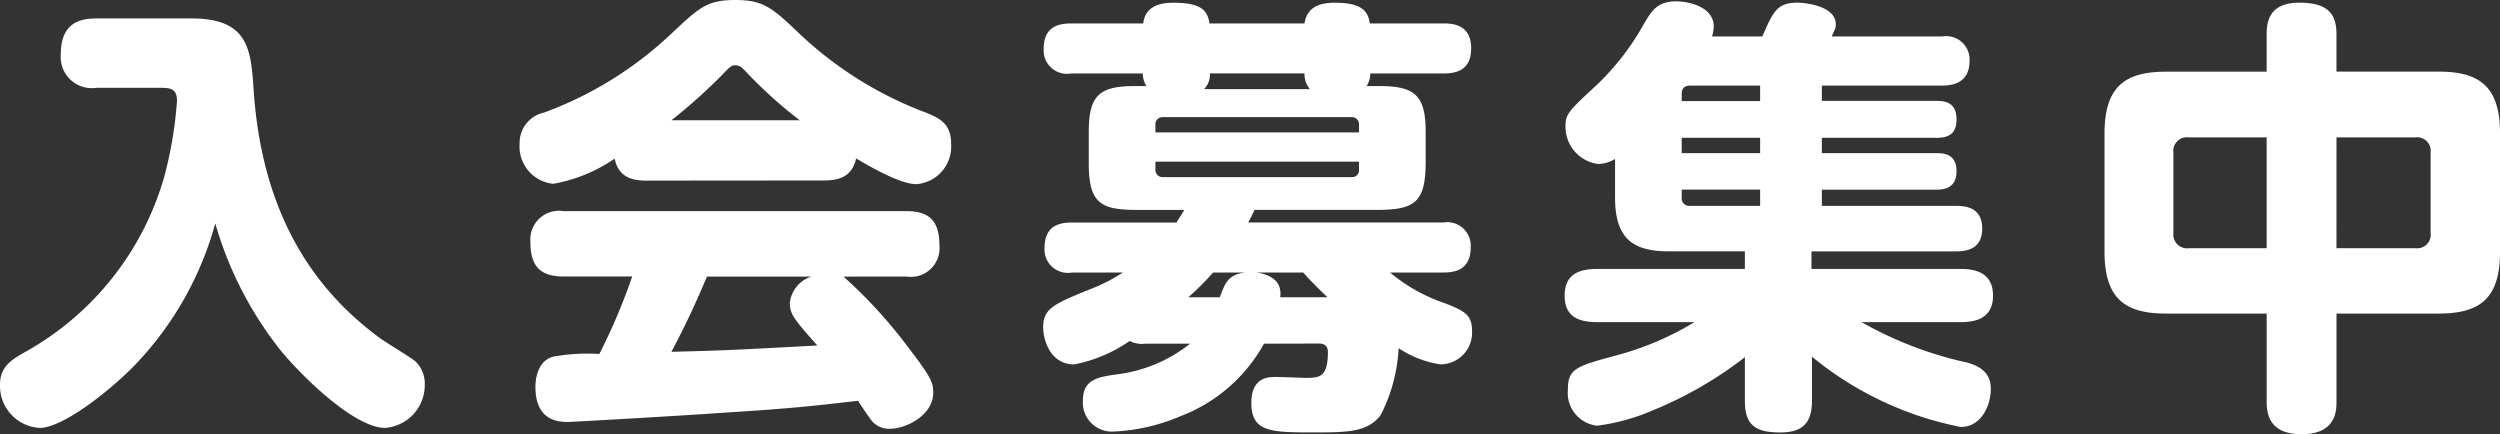
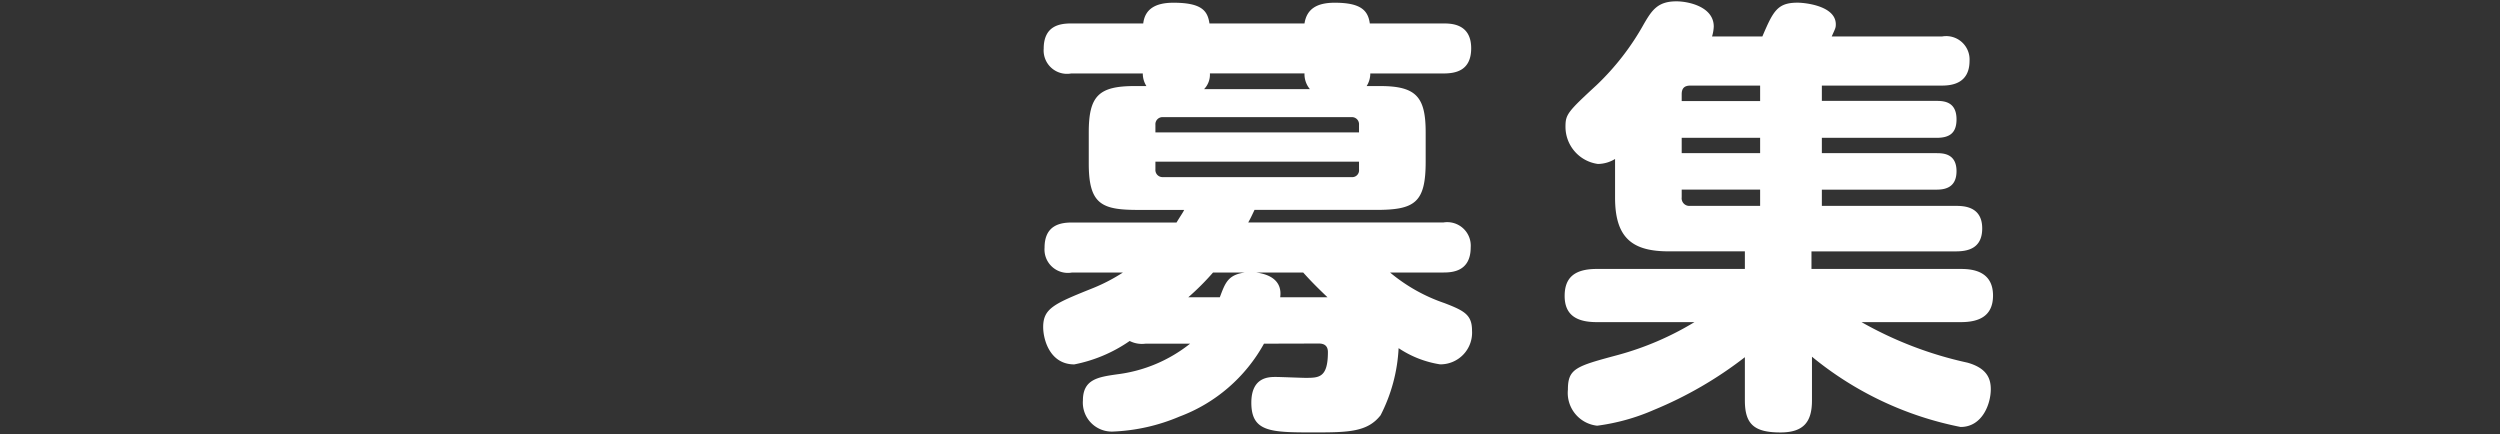
<svg xmlns="http://www.w3.org/2000/svg" width="145.677" height="25.302" viewBox="0 0 145.677 25.302">
  <rect x="0" y="0" width="145.677" height="25.302" fill="#333333" stroke="none" />
  <defs>
    <clipPath id="clip-path">
      <rect id="長方形_31" data-name="長方形 31" width="145.677" height="25.302" fill="none" />
    </clipPath>
  </defs>
  <g id="グループ_19" data-name="グループ 19" transform="translate(0 0)">
    <g id="グループ_18" data-name="グループ 18" transform="translate(0 0)" clip-path="url(#clip-path)">
-       <path id="パス_94" data-name="パス 94" d="M5.616,4.621A1.812,1.812,0,0,1,3.543,2.678c0-1.627.84-2.1,2.073-2.1h5.538c3.333,0,3.467,1.811,3.624,4.148.472,7.059,3.333,11.523,7.373,14.488.316.236,1.813,1.129,2.075,1.365a1.8,1.8,0,0,1,.526,1.339,2.5,2.5,0,0,1-2.311,2.519c-1.811,0-4.908-3.071-6.09-4.516a21.354,21.354,0,0,1-3.806-7.4,19.271,19.271,0,0,1-4.672,8.241c-1.417,1.469-4.2,3.676-5.564,3.676A2.449,2.449,0,0,1,0,21.92c0-1,.6-1.417,1.39-1.863A17.052,17.052,0,0,0,9.552,9.871a23.441,23.441,0,0,0,.762-4.488c0-.684-.34-.762-.944-.762Z" transform="translate(0 0.496)" fill="#fff" />
-       <path id="パス_95" data-name="パス 95" d="M23.7,10.524c-.682,0-1.627-.1-1.861-1.284a9.055,9.055,0,0,1-3.571,1.469A2.177,2.177,0,0,1,16.3,8.373a1.8,1.8,0,0,1,1.417-1.811,21.682,21.682,0,0,0,7.611-4.778C26.772.444,27.244,0,28.871,0s2.153.472,3.545,1.783a21.938,21.938,0,0,0,7.613,4.8c.76.316,1.416.63,1.416,1.813a2.2,2.2,0,0,1-2.021,2.335c-.972,0-2.755-1.05-3.517-1.5-.236,1.1-1.051,1.284-1.863,1.284Zm11.471,5.592A27.918,27.918,0,0,1,38.9,20.184c1.443,1.863,1.5,2.153,1.5,2.7,0,1.313-1.575,2.1-2.521,2.1a1.313,1.313,0,0,1-1.18-.63c-.106-.132-.578-.84-.684-1-2.7.314-3.937.448-7.665.684-3.359.236-9.108.55-9.186.55-.524,0-1.943,0-1.943-2.047,0-.42.106-1.5,1.025-1.757a11.314,11.314,0,0,1,2.7-.158,35.145,35.145,0,0,0,1.915-4.516H18.871c-1.367,0-1.943-.578-1.943-2.021a1.673,1.673,0,0,1,1.943-1.785H38.847c1.258,0,1.915.5,1.915,2a1.671,1.671,0,0,1-1.915,1.811ZM32.624,7.009a26.17,26.17,0,0,1-2.967-2.653c-.392-.42-.524-.552-.786-.552-.236,0-.342.106-.762.552a32.373,32.373,0,0,1-2.965,2.653Zm-5.406,9.107c-.5,1.156-1,2.363-2.073,4.384,3.123-.08,3.517-.1,8.5-.368-1.339-1.521-1.6-1.811-1.6-2.493a1.82,1.82,0,0,1,1.26-1.523Z" transform="translate(13.979 0)" fill="#fff" />
      <path id="パス_96" data-name="パス 96" d="M45.586,19.954a9.37,9.37,0,0,1-4.934,4.252,11,11,0,0,1-3.834.868,1.688,1.688,0,0,1-1.783-1.813c0-1.234.892-1.364,1.993-1.521a8.5,8.5,0,0,0,4.252-1.785h-2.6a1.58,1.58,0,0,1-.92-.158,8.536,8.536,0,0,1-3.227,1.365c-1.419,0-1.813-1.443-1.813-2.177,0-1.1.656-1.367,2.941-2.285a10.307,10.307,0,0,0,1.705-.892H34.4a1.361,1.361,0,0,1-1.6-1.445c0-1.338.946-1.469,1.6-1.469h6.091c.236-.394.34-.524.446-.734H38.261c-2.125,0-2.885-.316-2.885-2.7V7.643c0-2.125.576-2.7,2.675-2.7h.684a1.364,1.364,0,0,1-.21-.734H34.35a1.361,1.361,0,0,1-1.6-1.445c0-1.339.944-1.469,1.6-1.469h4.2c.1-.84.71-1.208,1.759-1.208,1.653,0,1.993.474,2.1,1.208h5.538c.132-.84.71-1.208,1.761-1.208,1.521,0,1.939.446,2.045,1.208h4.278c.446,0,1.629,0,1.629,1.445,0,1.338-.946,1.469-1.629,1.469h-4.25a1.369,1.369,0,0,1-.212.734h.788c2.1,0,2.651.63,2.651,2.7V9.35c0,2.387-.63,2.809-2.887,2.809H45.034c-.184.394-.236.5-.366.734H56.032a1.37,1.37,0,0,1,1.6,1.445c0,1.416-1.076,1.469-1.6,1.469h-3.1a9.946,9.946,0,0,0,3.177,1.785c1.156.446,1.6.682,1.6,1.6a1.846,1.846,0,0,1-1.863,1.967,6,6,0,0,1-2.415-.944,9.571,9.571,0,0,1-1.05,3.91c-.76.972-1.863,1-3.832,1-2.547,0-3.7,0-3.7-1.731,0-1.5,1.024-1.5,1.417-1.5.288,0,1.5.052,1.733.052.786,0,1.312,0,1.312-1.5,0-.29-.132-.5-.526-.5ZM39.26,7.643H51.124V7.2a.414.414,0,0,0-.446-.446H39.706a.414.414,0,0,0-.446.446Zm0,1.707V9.8a.415.415,0,0,0,.446.448H50.678a.4.4,0,0,0,.446-.448V9.35Zm3.753,7.9c.316-.84.472-1.313,1.469-1.443H42.619a14.871,14.871,0,0,1-1.443,1.443Zm5.25-12.127a1.364,1.364,0,0,1-.316-.918H42.435a1.216,1.216,0,0,1-.34.918Zm1.024,12.127c-.578-.552-.946-.918-1.417-1.443H45.114c.838.1,1.547.5,1.417,1.443Z" transform="translate(28.067 0.072)" fill="#fff" />
      <path id="パス_97" data-name="パス 97" d="M60.6,2.089C61.23.62,61.468.12,62.649.12c.446,0,2.231.186,2.231,1.261,0,.21-.028.236-.238.708h6.431a1.363,1.363,0,0,1,1.6,1.417c0,1.287-.972,1.445-1.6,1.445H64.067v.892h6.692c.474,0,1.155.078,1.155,1.076,0,.788-.394,1.076-1.155,1.076H64.067v.894h6.665c.37,0,1.182,0,1.182,1.05,0,1-.734,1.076-1.182,1.076H64.067v.946h7.795c.474,0,1.549.026,1.549,1.312,0,1.208-.894,1.339-1.549,1.339h-8.4v1.024h8.716c.682,0,1.863.132,1.863,1.549,0,1.18-.788,1.549-1.863,1.549h-5.8a21.927,21.927,0,0,0,6.168,2.361c1.129.316,1.365.918,1.365,1.549,0,.866-.5,2.2-1.759,2.2a19.625,19.625,0,0,1-8.661-4.094V23.3c0,1.234-.474,1.863-1.837,1.863-1.523,0-2.073-.472-2.073-1.863V20.778a22.775,22.775,0,0,1-5.3,3.071,12.147,12.147,0,0,1-3.307.921,1.921,1.921,0,0,1-1.705-2.1c0-1.234.472-1.365,2.913-2.021a17.326,17.326,0,0,0,4.462-1.915h-5.7c-1.182,0-1.865-.422-1.865-1.525,0-1,.5-1.573,1.865-1.573h8.637V14.61H55.142c-2.073,0-3.125-.736-3.125-3.125V9.228a1.95,1.95,0,0,1-1,.29,2.185,2.185,0,0,1-1.889-2.179c0-.708.132-.866,1.811-2.415A14.908,14.908,0,0,0,53.7,1.354c.472-.812.814-1.312,1.891-1.312.708,0,2.177.316,2.177,1.469a2.3,2.3,0,0,1-.1.578Zm-.13,2.863H56.4c-.342,0-.5.156-.5.5v.4H60.47Zm0,3.043H55.9v.892H60.47Zm0,3.964v-.946H55.9v.446a.446.446,0,0,0,.5.5Z" transform="translate(42.094 0.036)" fill="#fff" />
-       <path id="パス_98" data-name="パス 98" d="M79.529,23.341c0,.472,0,1.889-2.021,1.889-1.757,0-2.047-1-2.047-1.889V18.2H69.607c-2.283,0-3.595-.762-3.595-3.6V7.7c0-2.833,1.312-3.595,3.595-3.595H75.46V1.921c0-.576.052-1.837,1.889-1.837,1.6,0,2.179.578,2.179,1.837V4.1H85.46c2.285,0,3.6.762,3.6,3.595V14.6c0,2.835-1.286,3.6-3.6,3.6H79.529ZM75.46,7.933H70.918a.793.793,0,0,0-.892.892V13.5a.8.8,0,0,0,.892.892H75.46Zm4.068,6.457h4.594a.791.791,0,0,0,.892-.892V8.825a.791.791,0,0,0-.892-.892H79.529Z" transform="translate(56.62 0.072)" fill="#fff" />
    </g>
  </g>
</svg>